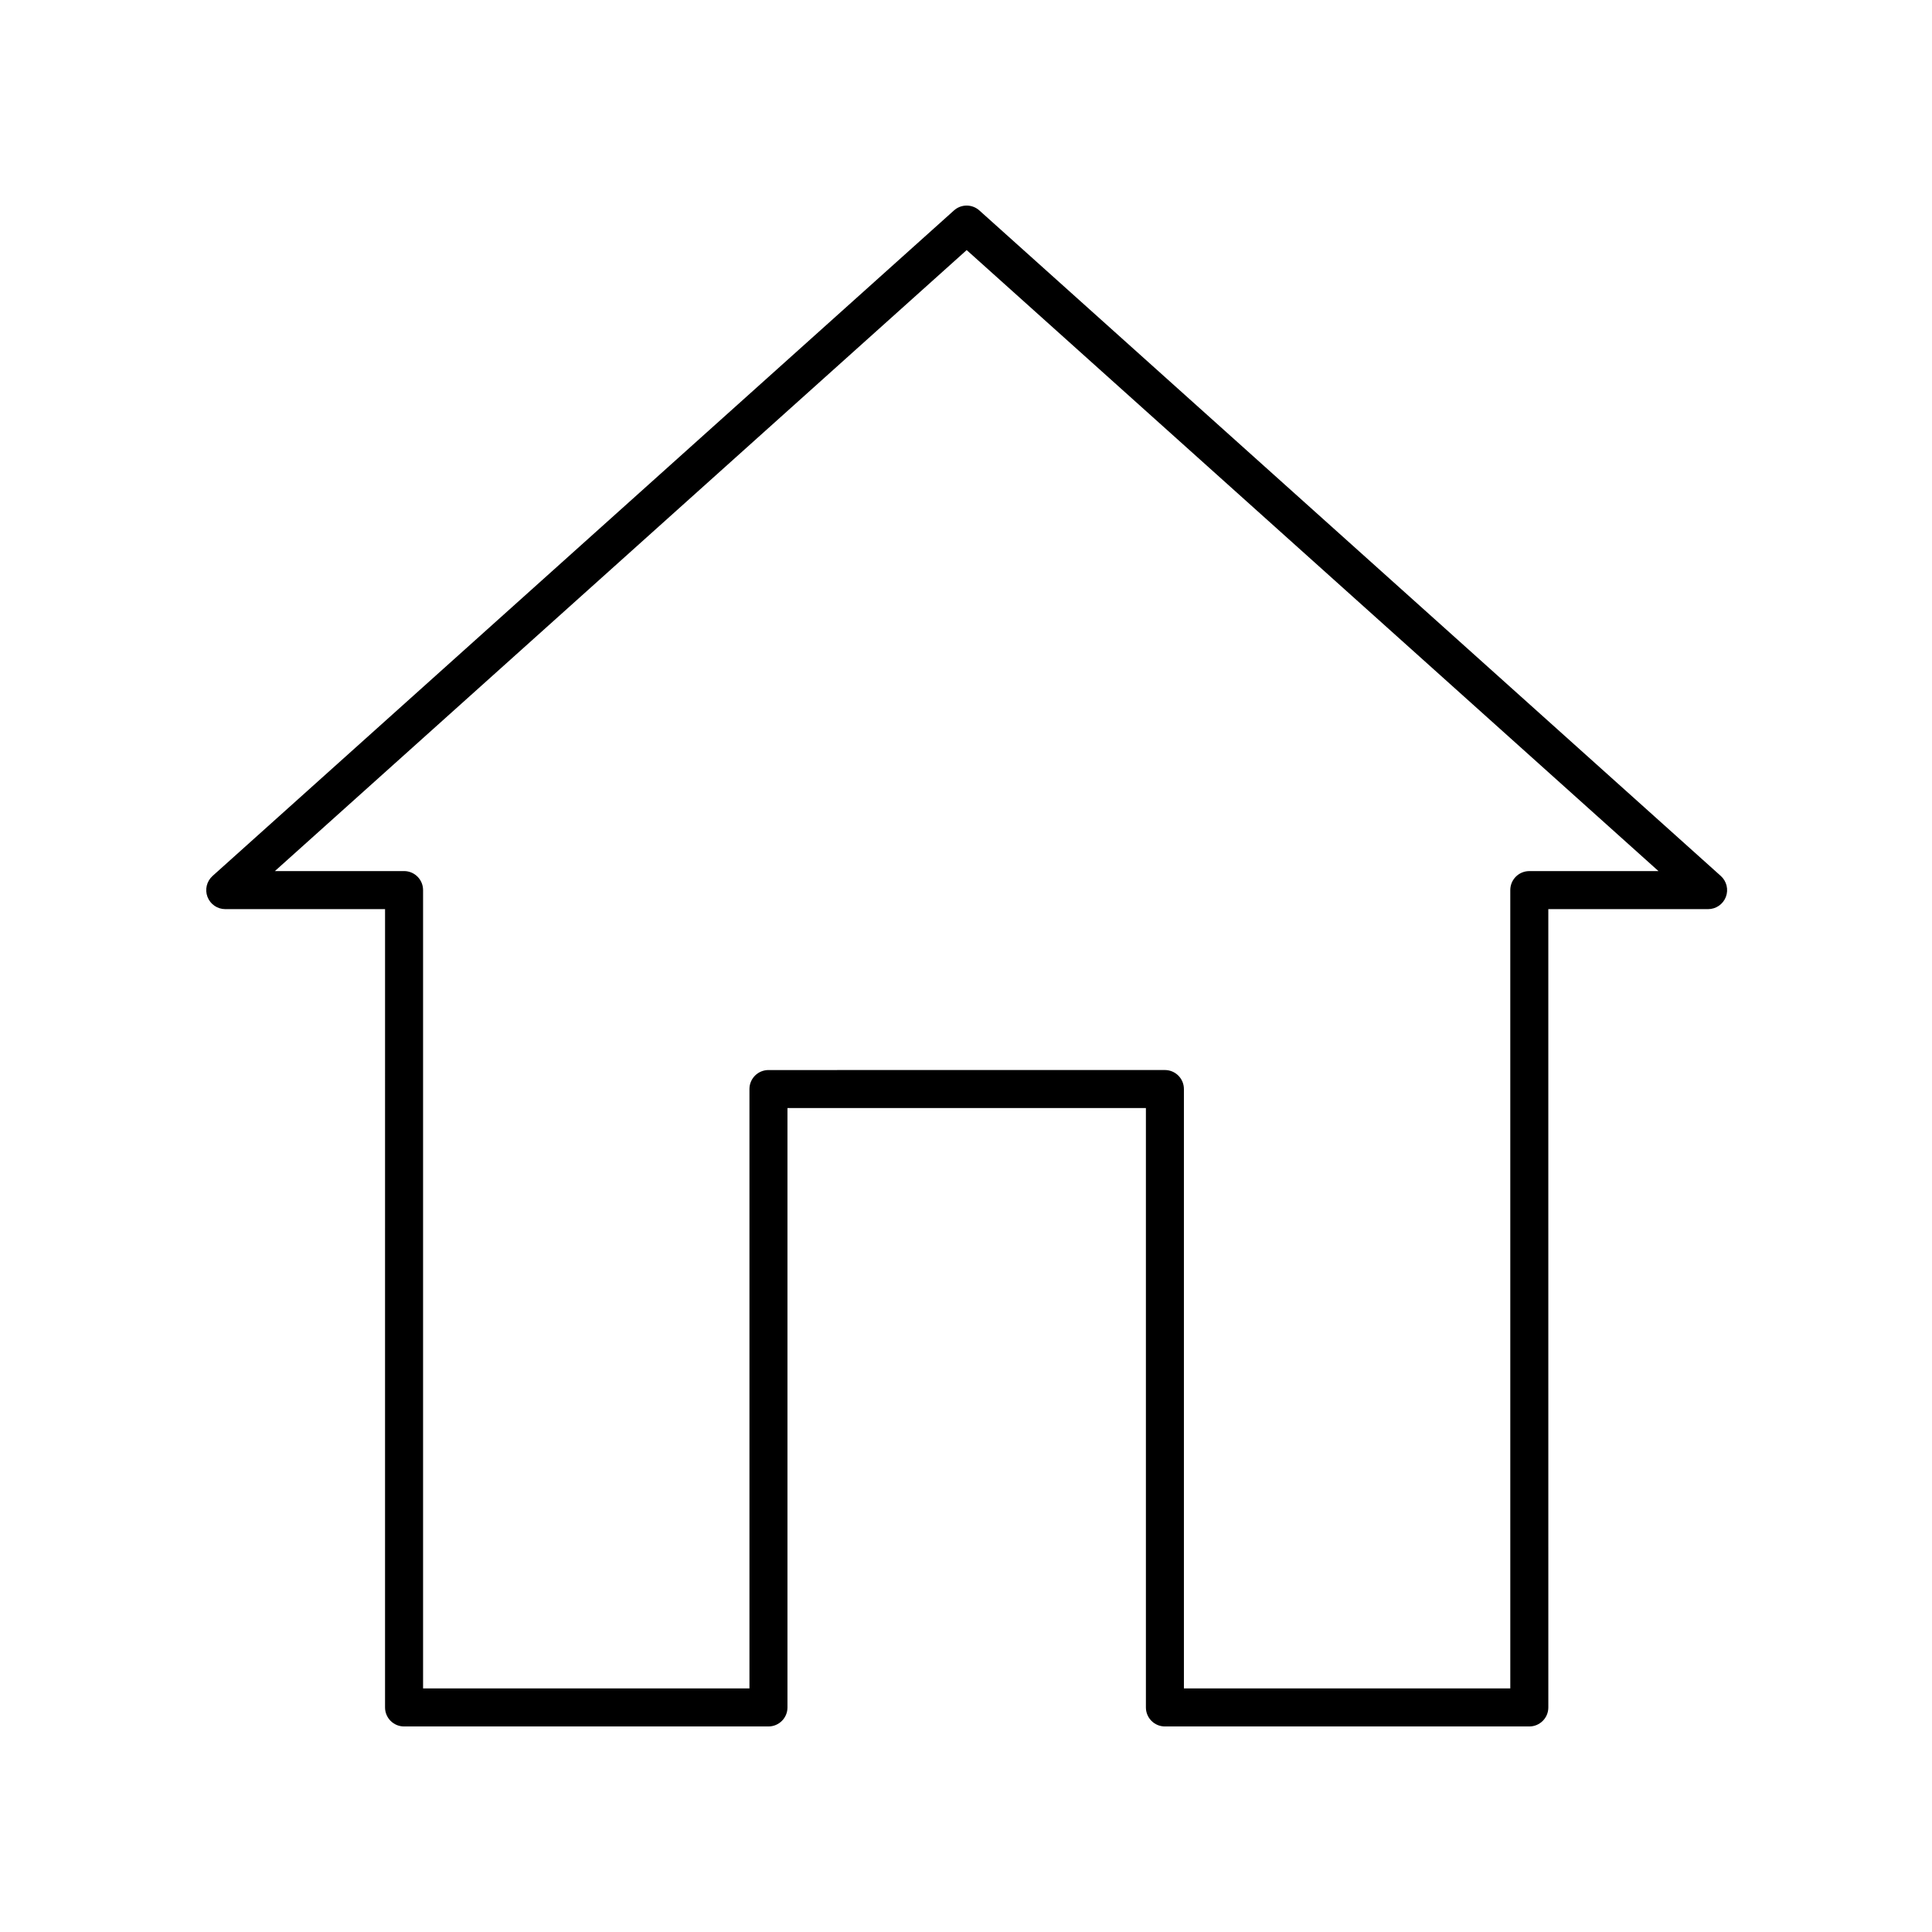
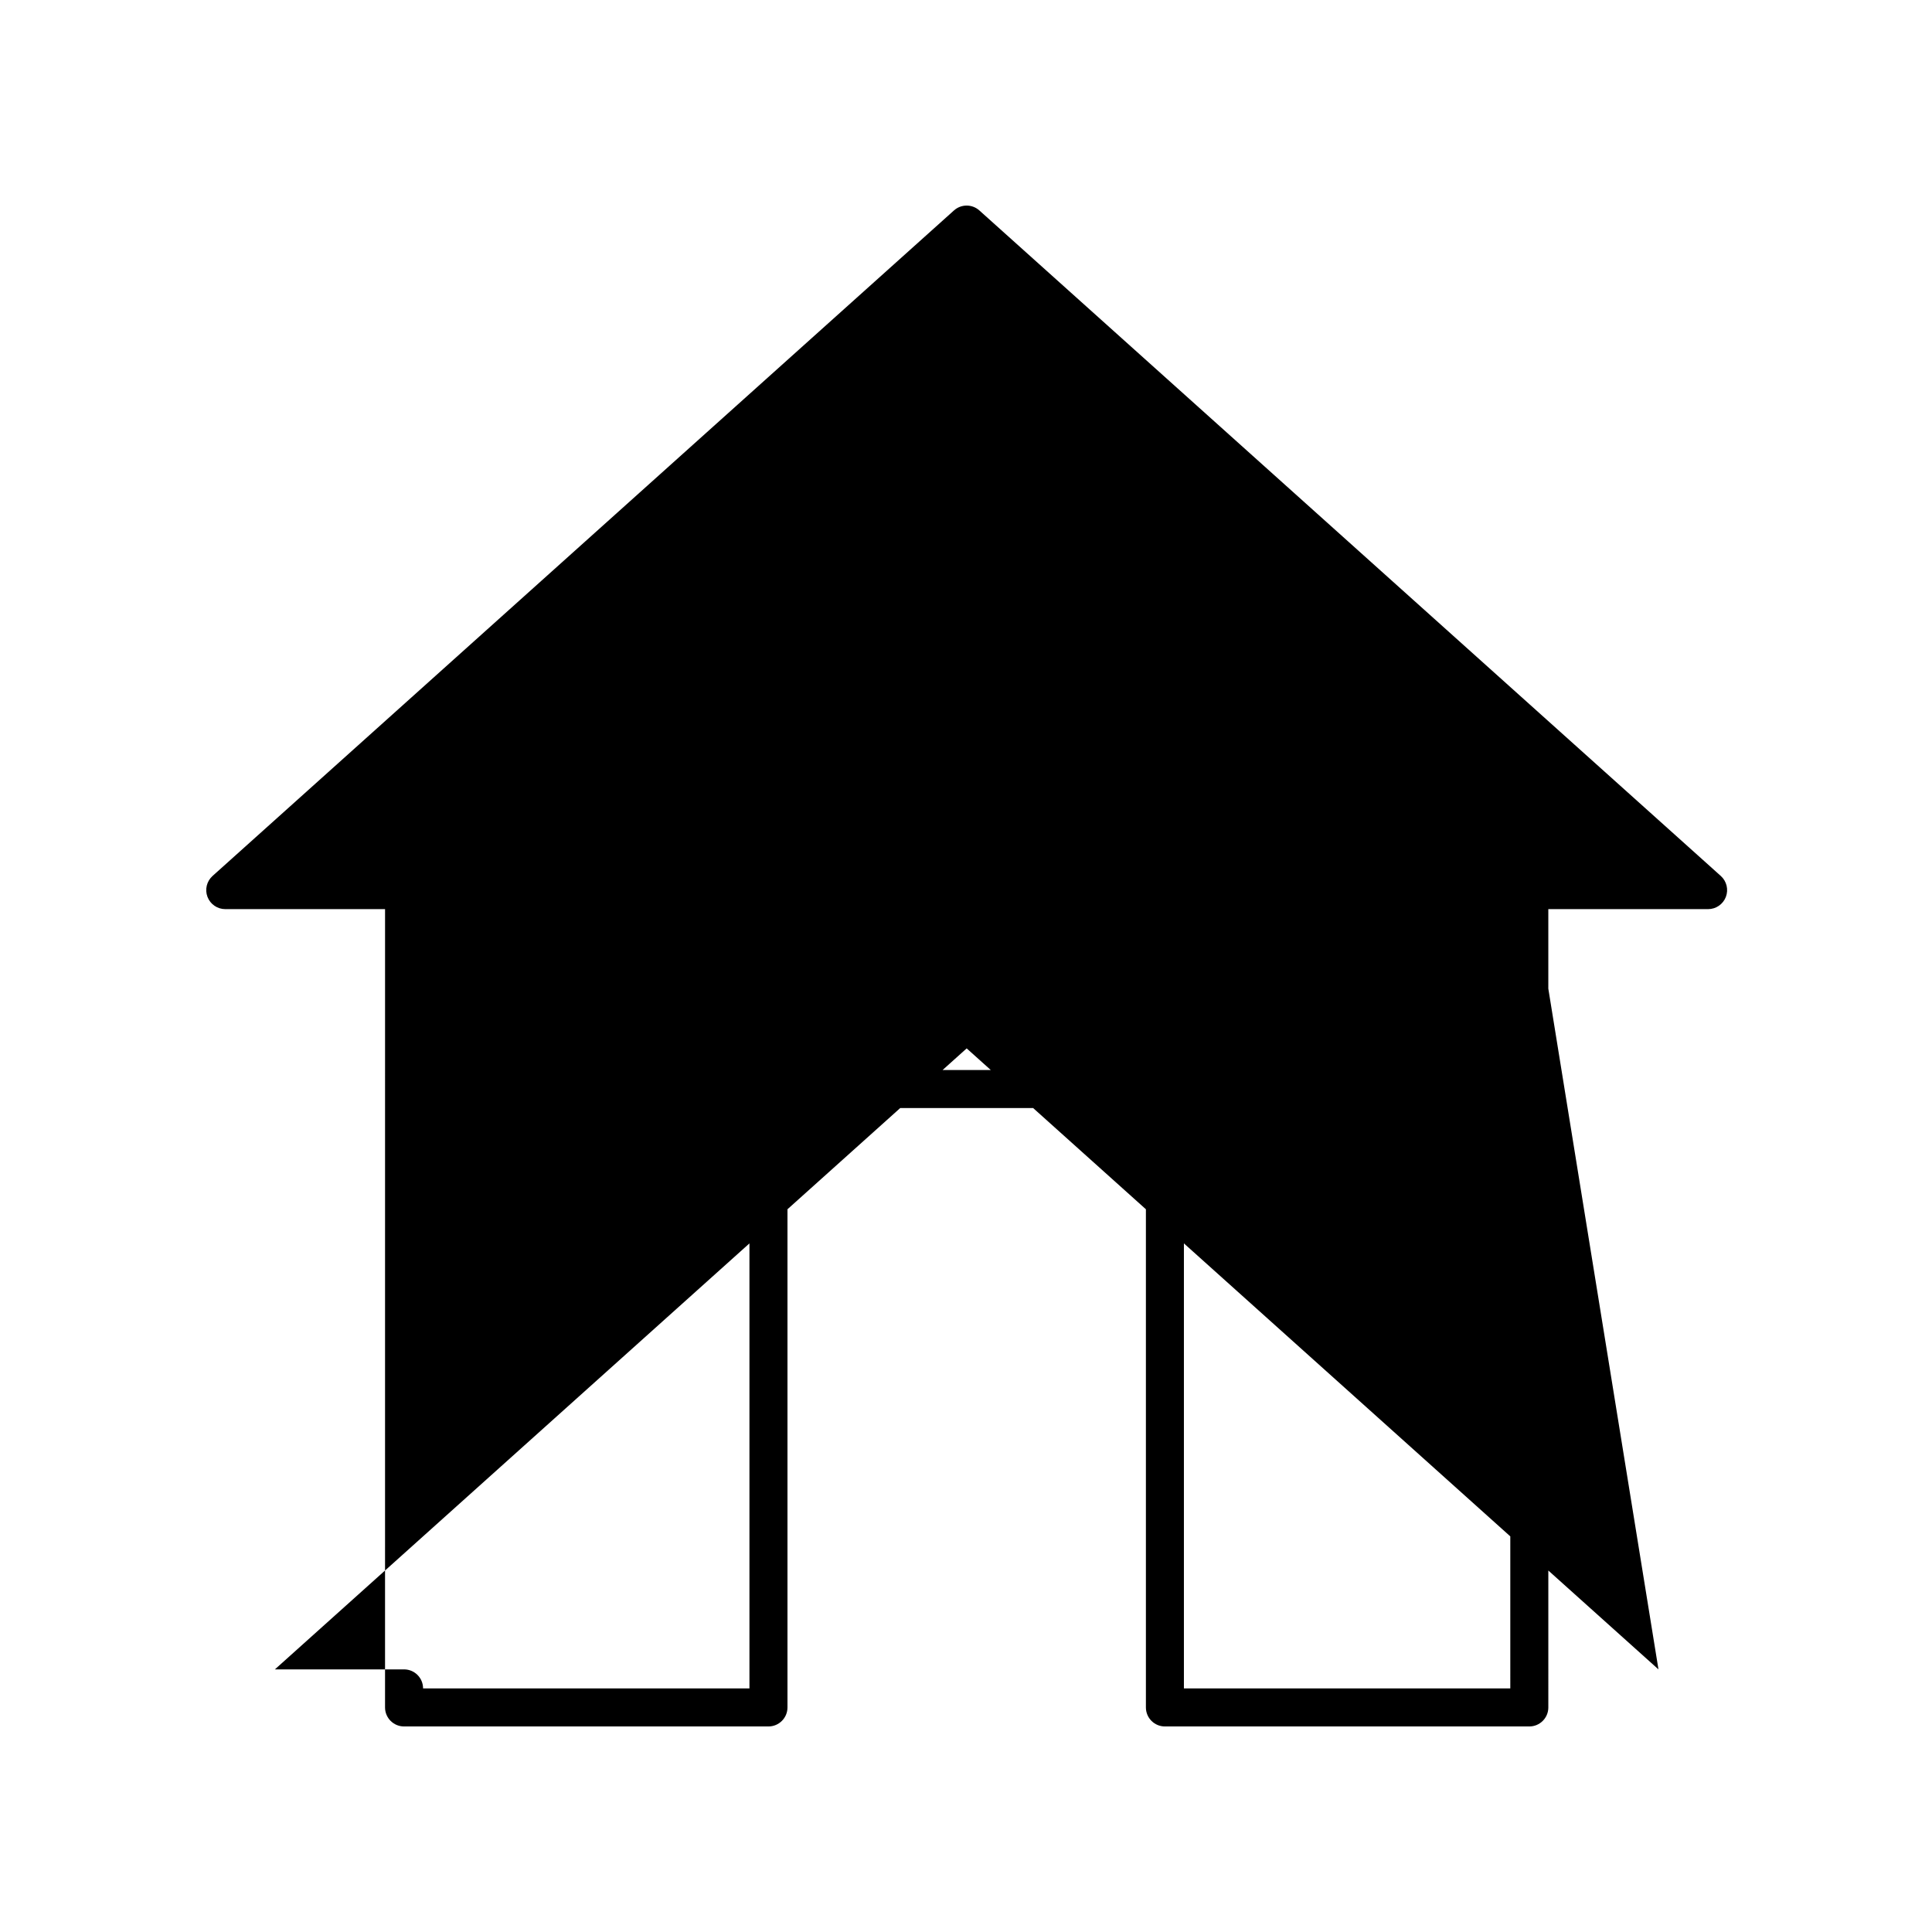
<svg xmlns="http://www.w3.org/2000/svg" fill="#000000" width="800px" height="800px" version="1.1" viewBox="144 144 512 512">
-   <path d="m403.54 199.77c-1.914-1.719-4.816-1.719-6.731 0l-196.48 176.37c-1.551 1.395-2.086 3.602-1.34 5.551s2.621 3.238 4.707 3.238h42.348l-0.004 211.56c0 2.781 2.254 5.039 5.039 5.039h96.57c2.781 0 5.039-2.254 5.039-5.039v-158.84h94.988v158.84c0 2.781 2.254 5.039 5.039 5.039h96.57c2.781 0 5.039-2.254 5.039-5.039l-0.004-211.56h42.344c2.086 0 3.957-1.285 4.707-3.238 0.746-1.949 0.211-4.156-1.34-5.551zm145.74 175.08c-2.781 0-5.039 2.254-5.039 5.039l0.004 211.56h-86.496v-158.84c0-2.781-2.254-5.039-5.039-5.039l-105.06 0.004c-2.781 0-5.039 2.254-5.039 5.039v158.83h-86.492v-211.56c0-2.781-2.254-5.039-5.039-5.039h-34.23l183.33-164.57 183.33 164.57z" />
+   <path d="m403.54 199.77c-1.914-1.719-4.816-1.719-6.731 0l-196.48 176.37c-1.551 1.395-2.086 3.602-1.34 5.551s2.621 3.238 4.707 3.238h42.348l-0.004 211.56c0 2.781 2.254 5.039 5.039 5.039h96.57c2.781 0 5.039-2.254 5.039-5.039v-158.84h94.988v158.84c0 2.781 2.254 5.039 5.039 5.039h96.57c2.781 0 5.039-2.254 5.039-5.039l-0.004-211.56h42.344c2.086 0 3.957-1.285 4.707-3.238 0.746-1.949 0.211-4.156-1.34-5.551zm145.74 175.08c-2.781 0-5.039 2.254-5.039 5.039l0.004 211.56h-86.496v-158.84c0-2.781-2.254-5.039-5.039-5.039l-105.06 0.004c-2.781 0-5.039 2.254-5.039 5.039v158.83h-86.492c0-2.781-2.254-5.039-5.039-5.039h-34.23l183.33-164.57 183.33 164.57z" />
</svg>